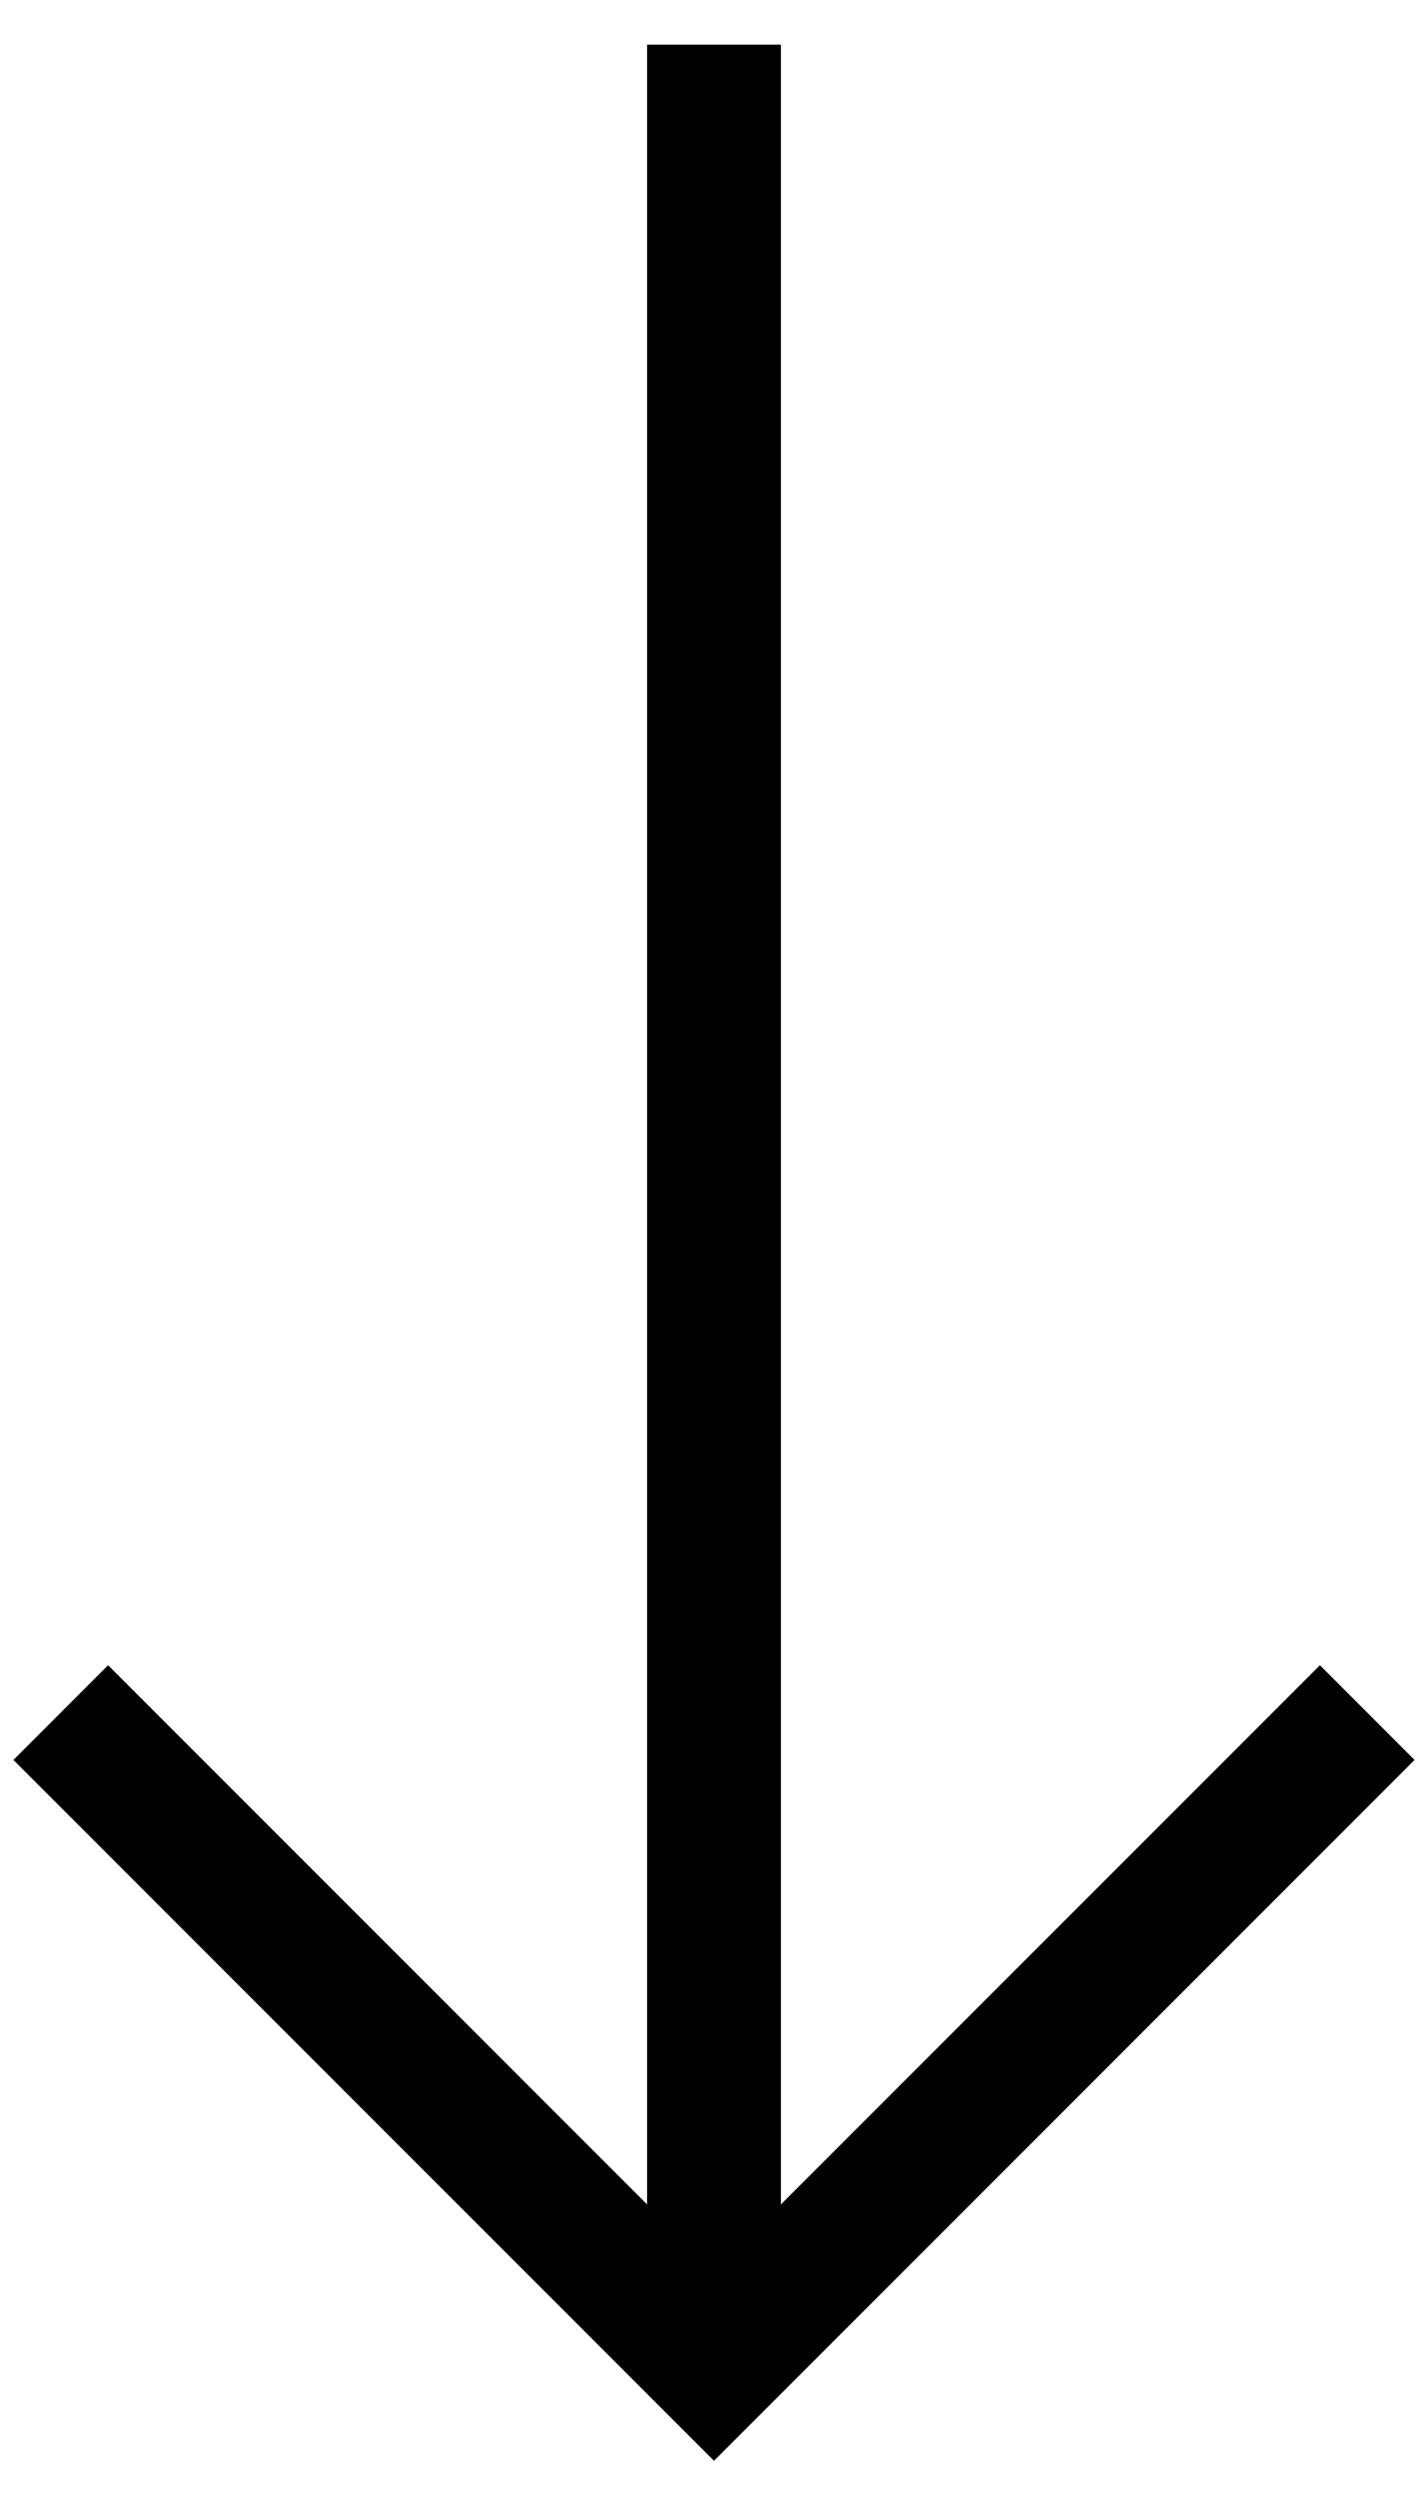
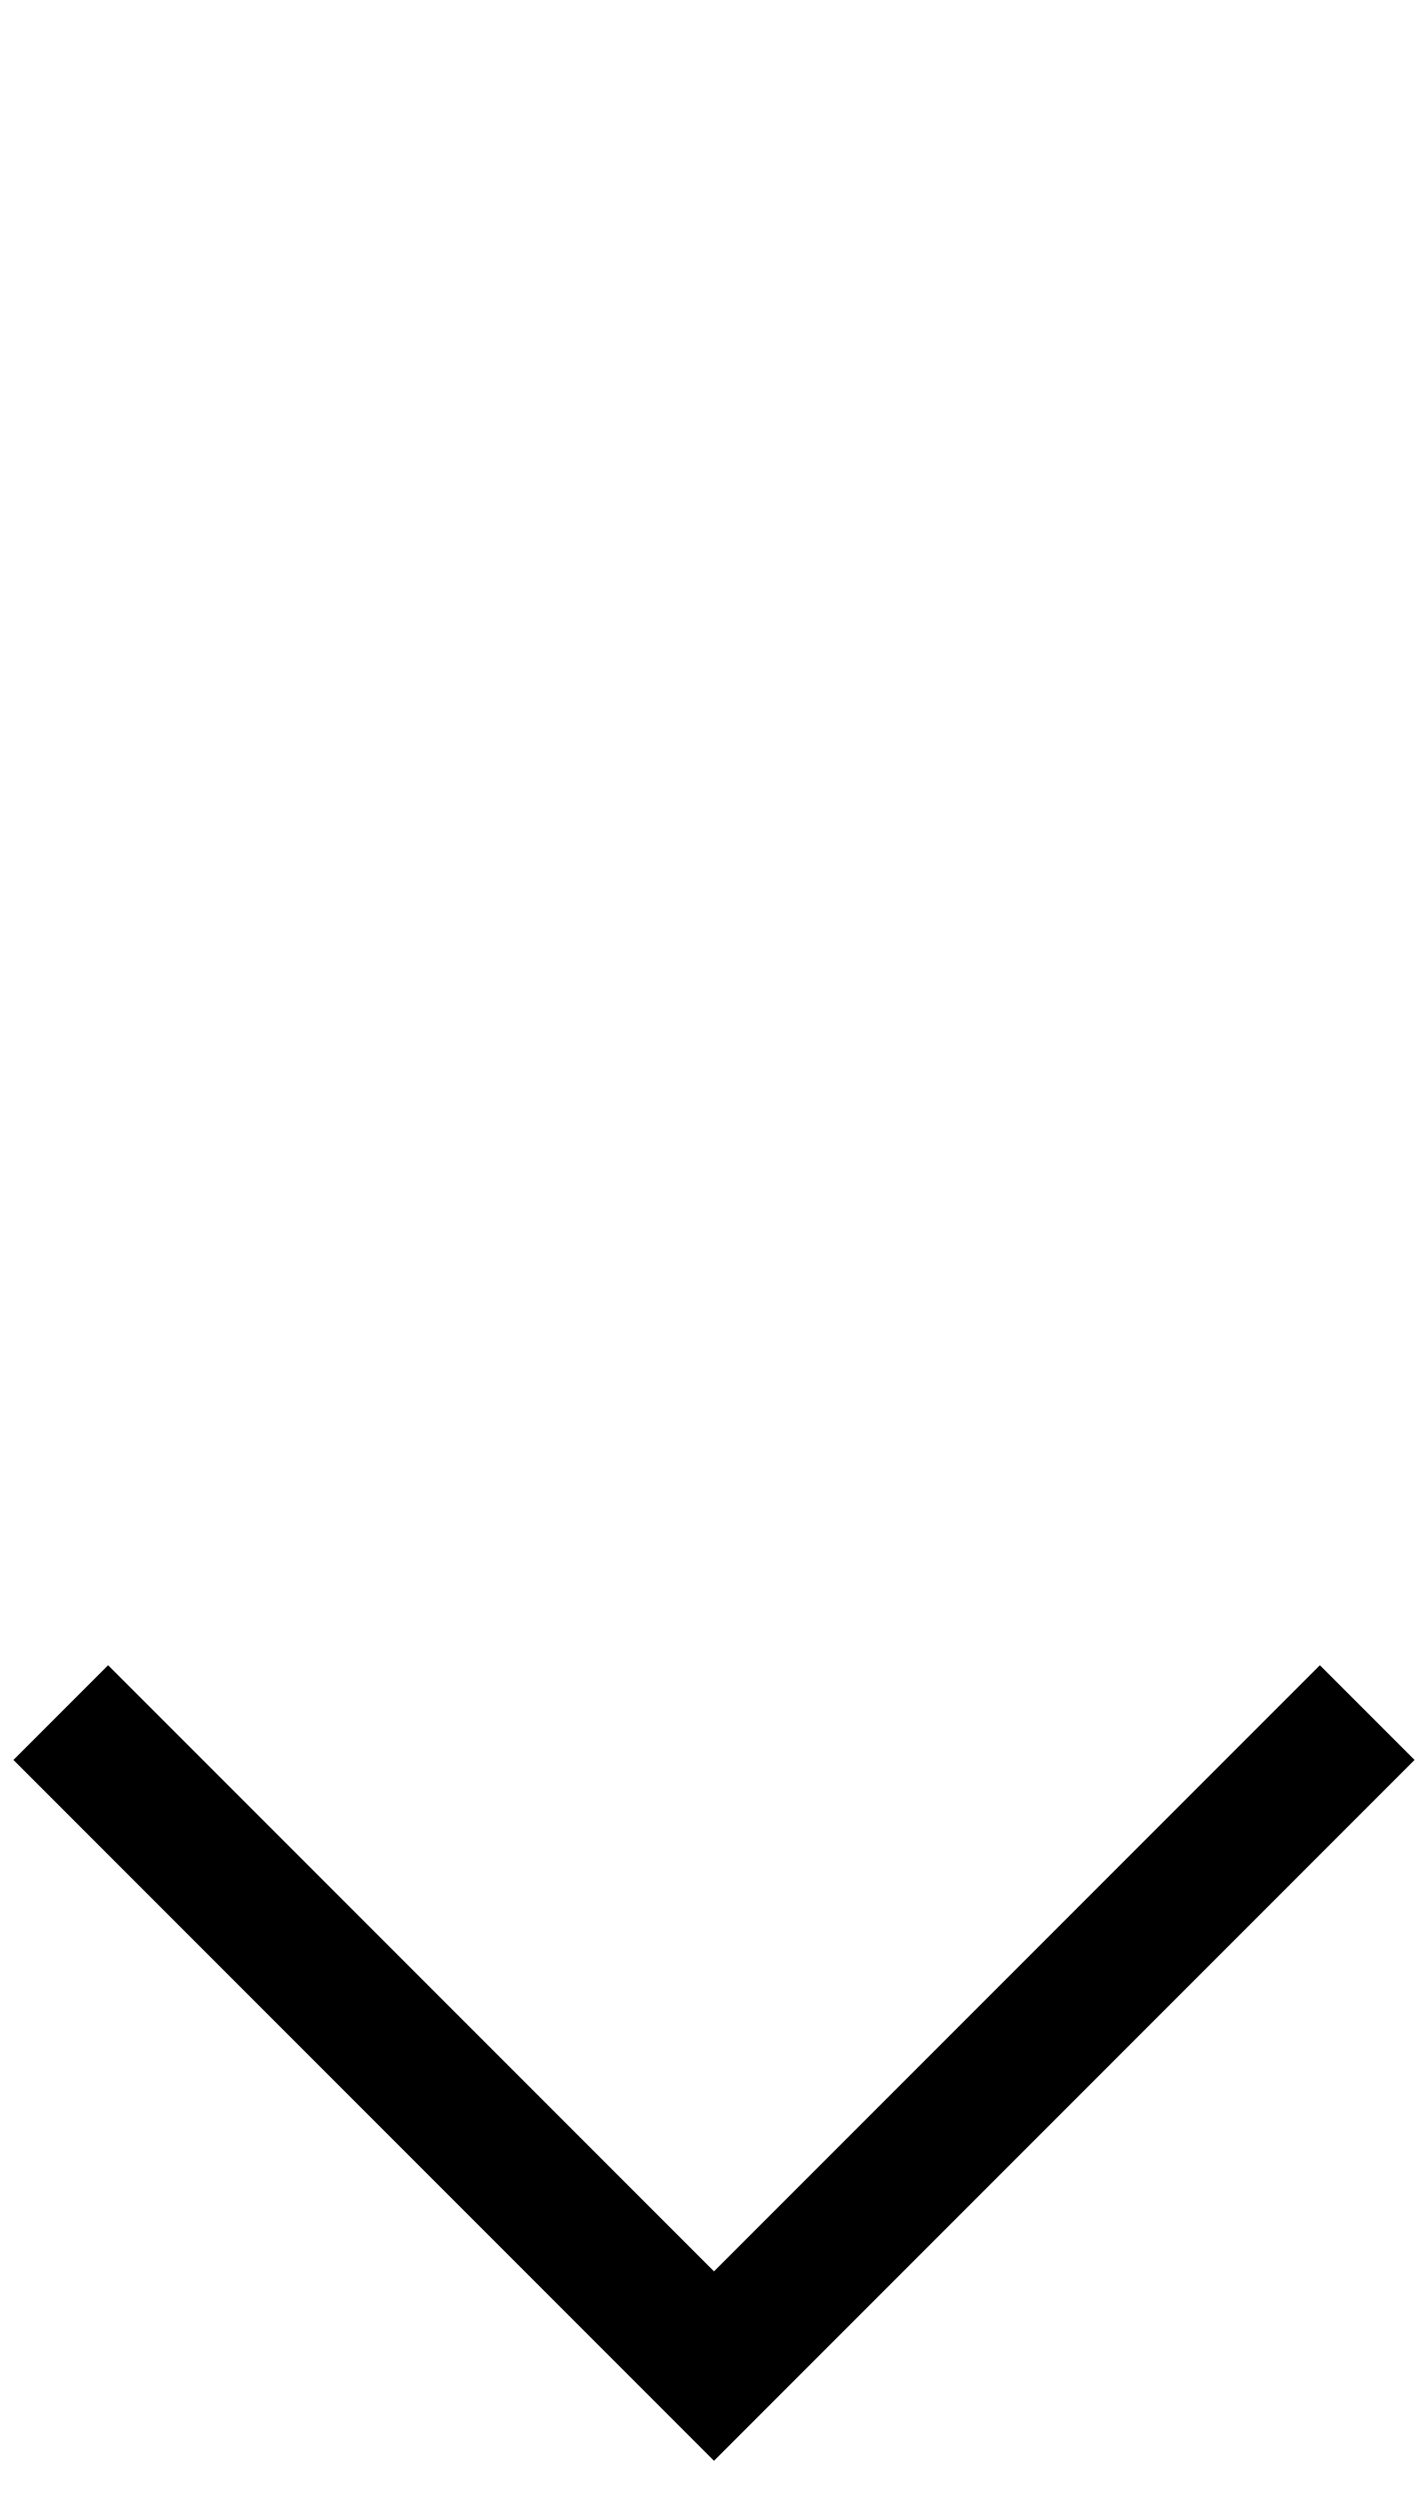
<svg xmlns="http://www.w3.org/2000/svg" width="16" height="28" viewBox="0 0 16 28" fill="none">
-   <path d="M8 0.5L8 26.377" stroke="#000" stroke-width="1.5" />
  <path d="M0.681 19.181L8 26.5L15.319 19.181" stroke="#000" stroke-width="1.5" />
</svg>